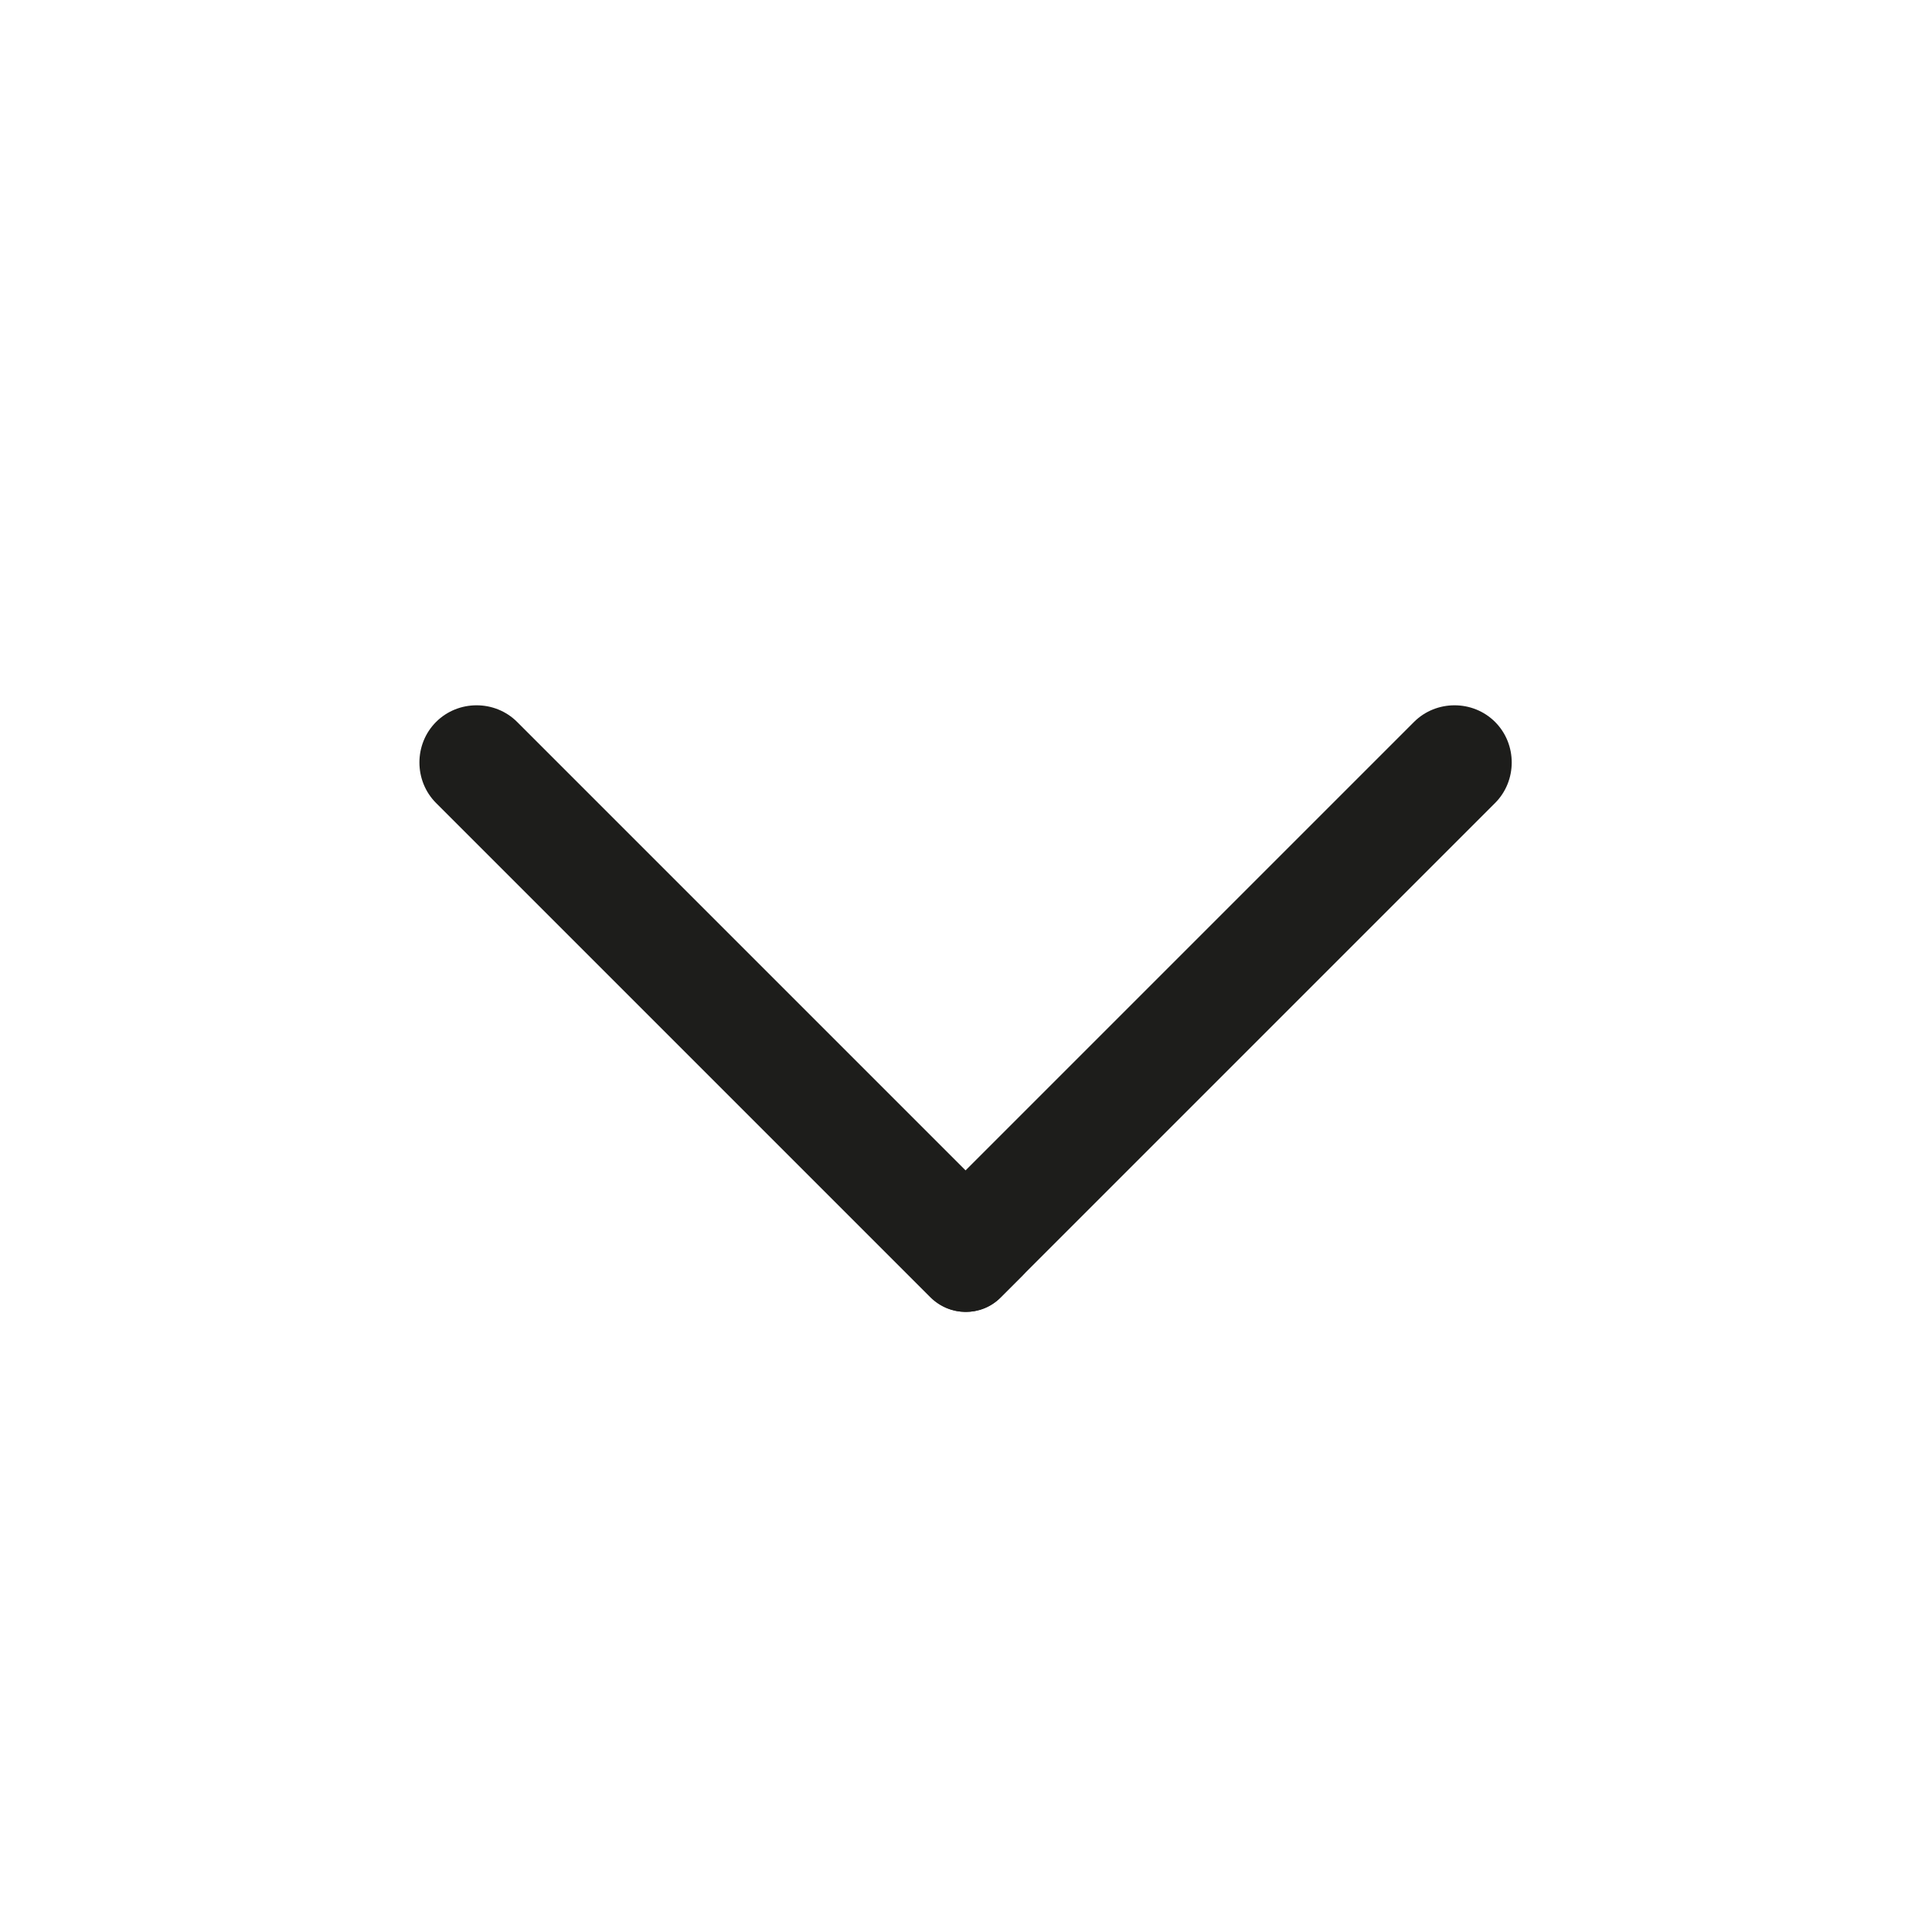
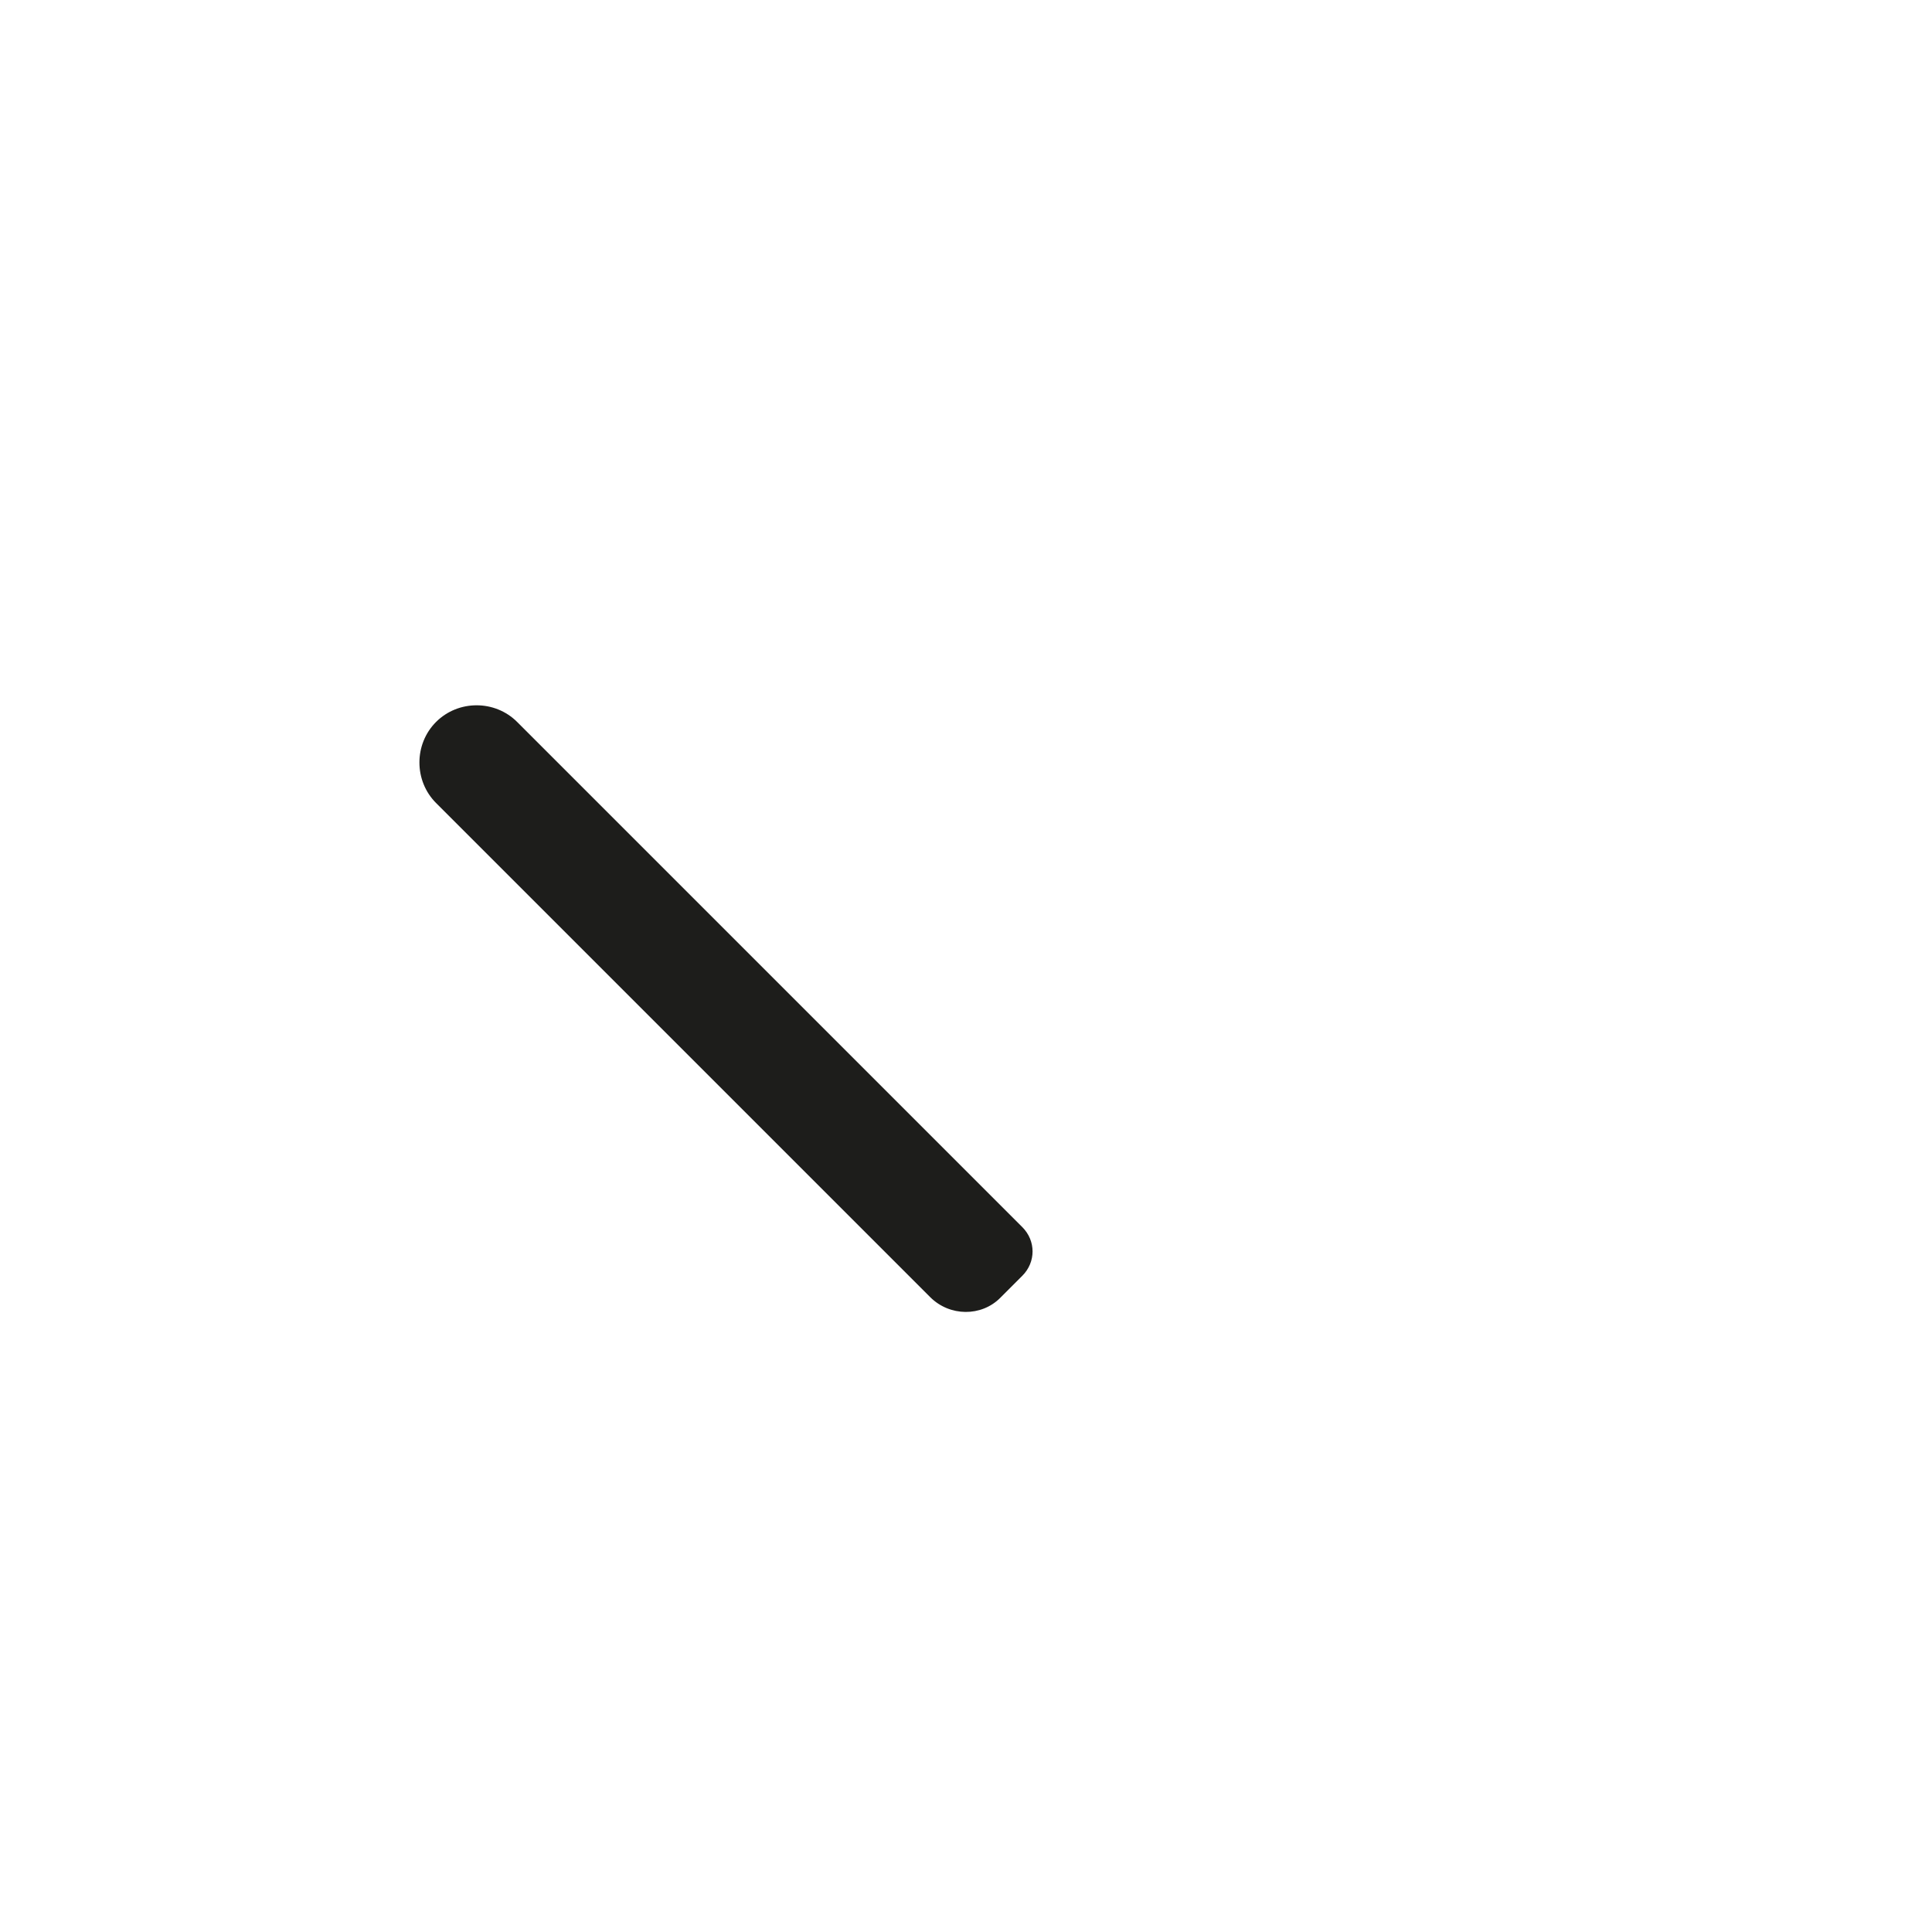
<svg xmlns="http://www.w3.org/2000/svg" version="1.1" id="Ebene_1" x="0px" y="0px" viewBox="0 0 226.4 226.4" style="enable-background:new 0 0 226.4 226.4;" xml:space="preserve">
  <style type="text/css">
	.st0{display:none;opacity:0.5;fill:#1d1d1b;enable-background:new    ;}
	.st1{display:none;fill:none;stroke:#1d1d1b;stroke-width:13;stroke-miterlimit:10;}
	.st2{fill:#1d1d1b;}
</style>
-   <rect class="st0" width="226.4" height="226.4" />
  <path class="st1" d="M111.3,26" />
-   <path class="st2" d="M106.5,143.8l59.2-59.2c2.6-2.6,6.9-2.6,9.5,0l0,0c2.6,2.6,2.6,6.9,0,9.5L117.3,152c-2.3,2.3-6,2.3-8.2,0h0  l-2.6-2.6C105,147.9,105,145.4,106.5,143.8z" />
  <path class="st2" d="M109,152L51.1,94.1c-2.6-2.6-2.6-6.9,0-9.5l0,0c2.6-2.6,6.9-2.6,9.5,0h0l59.2,59.2c1.6,1.6,1.6,4.1,0,5.7  l-2.6,2.6C115,154.3,111.3,154.3,109,152L109,152z" />
</svg>